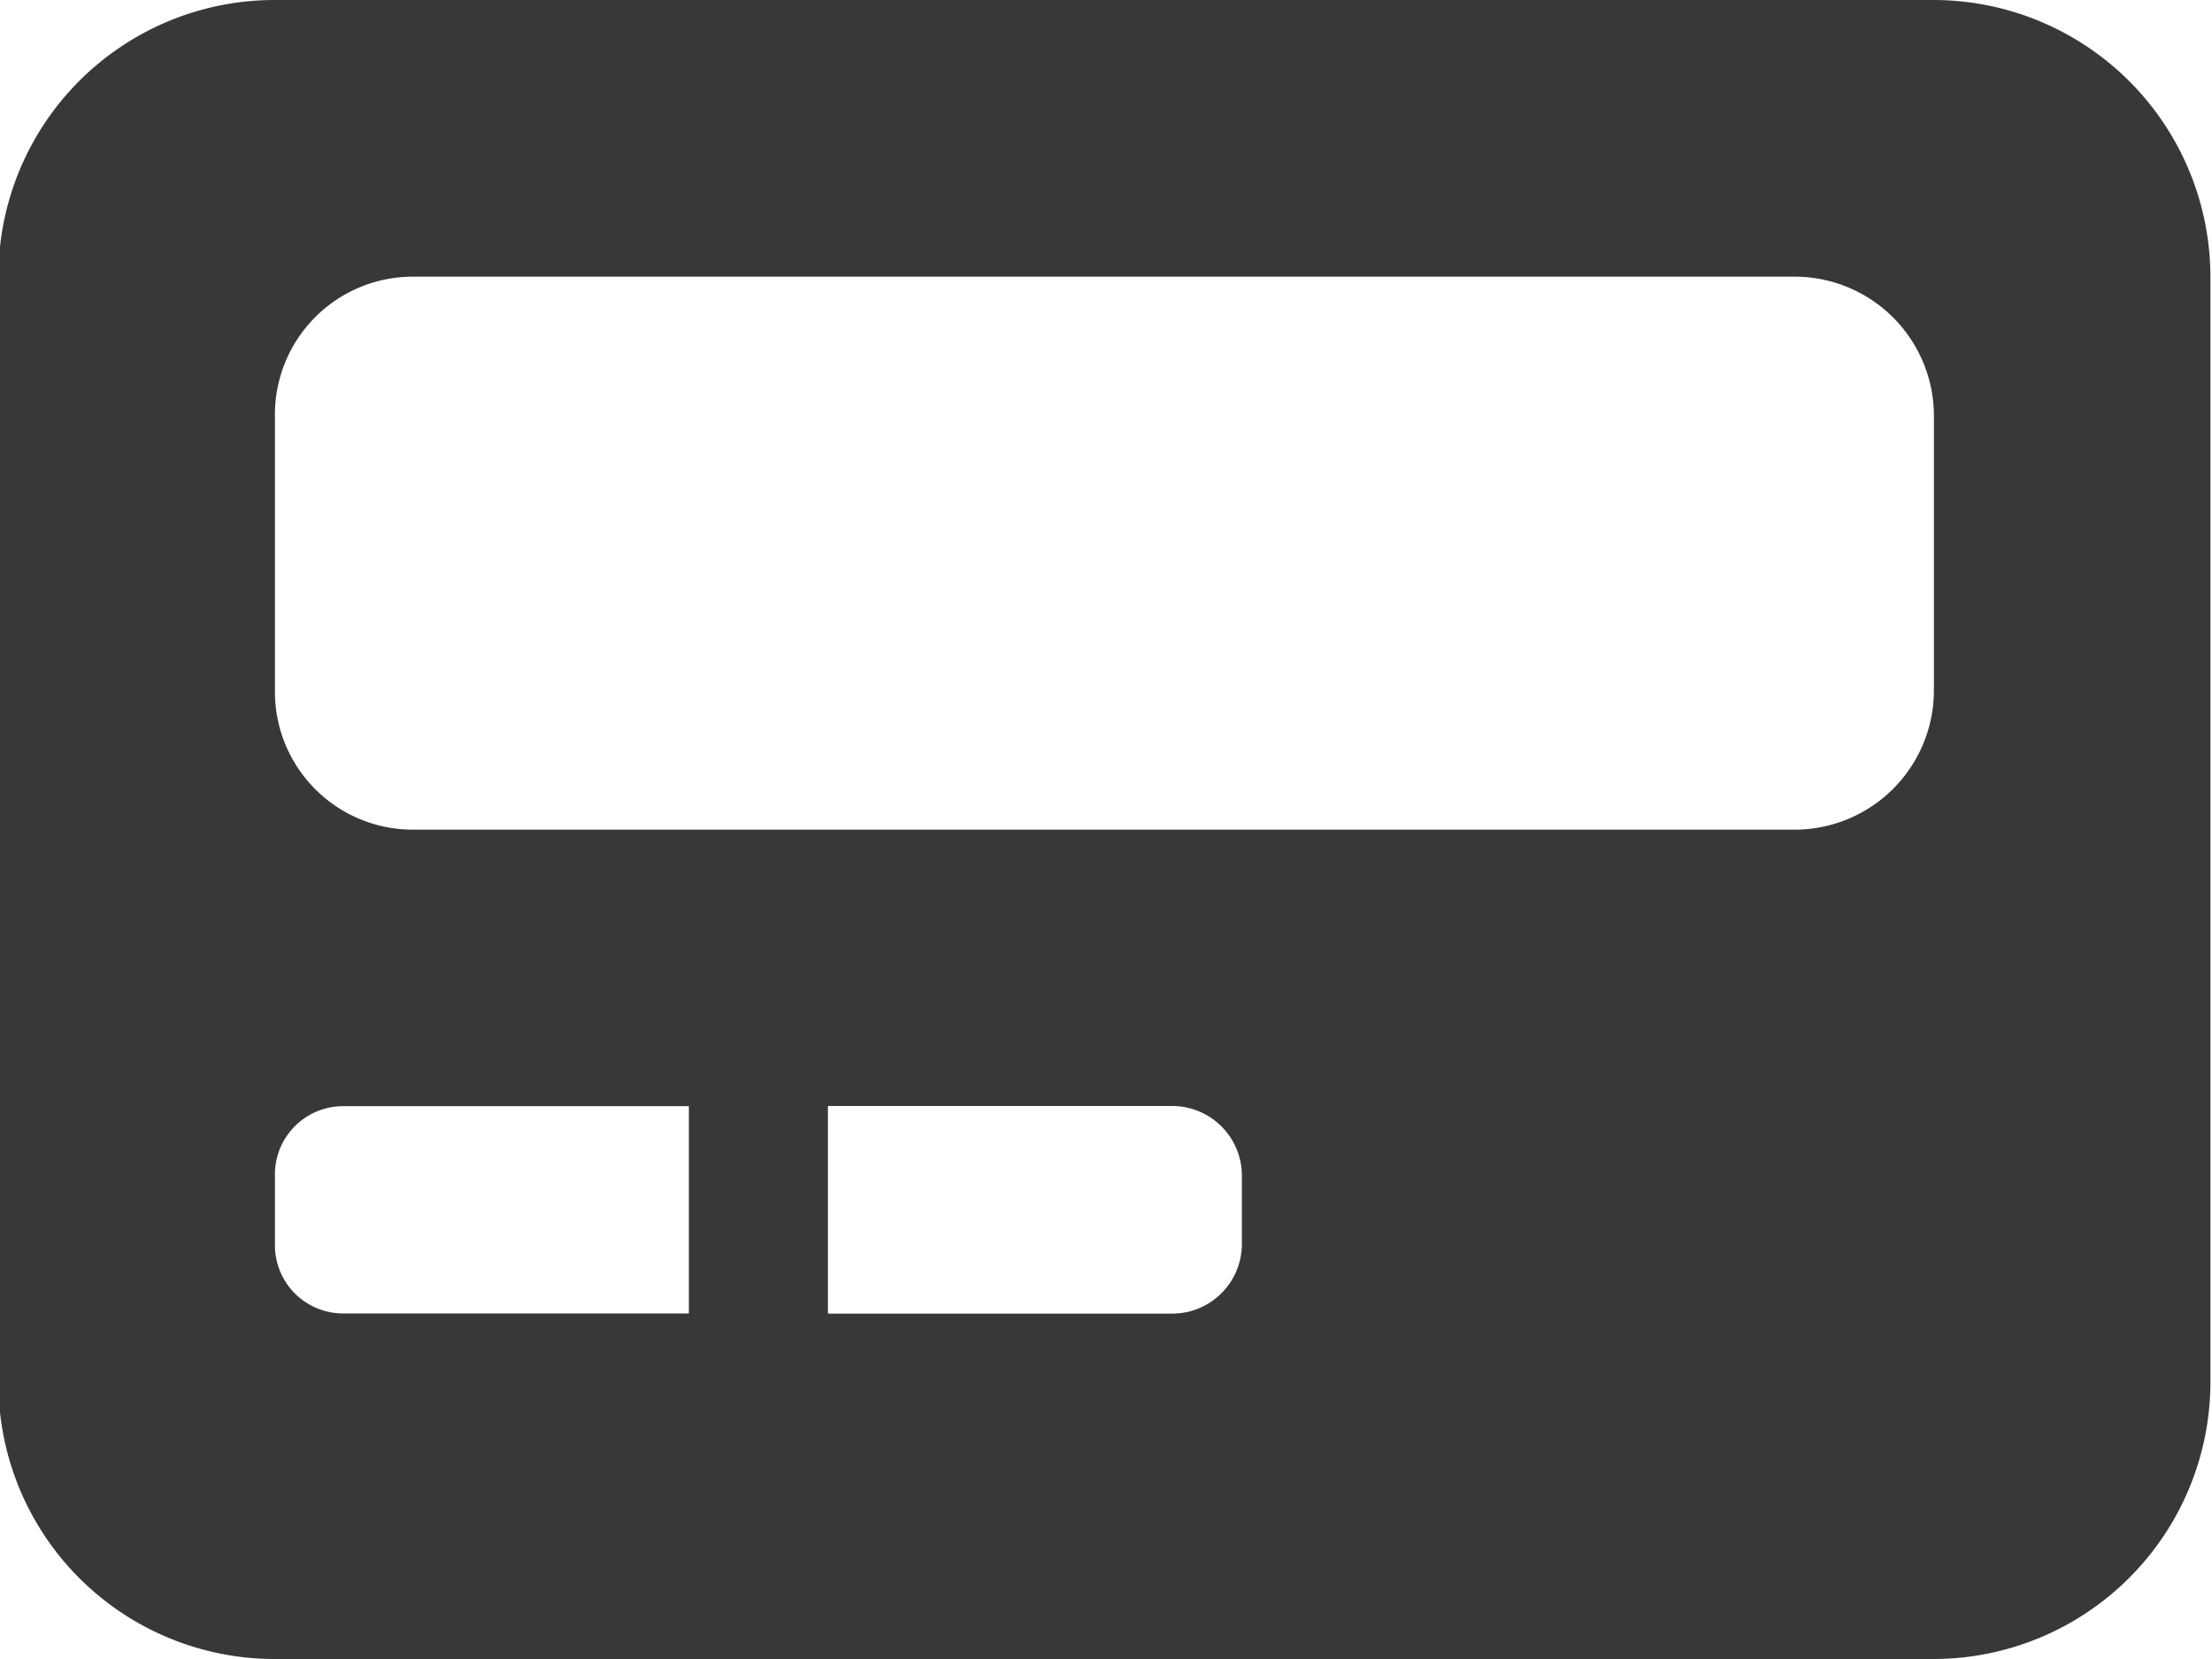
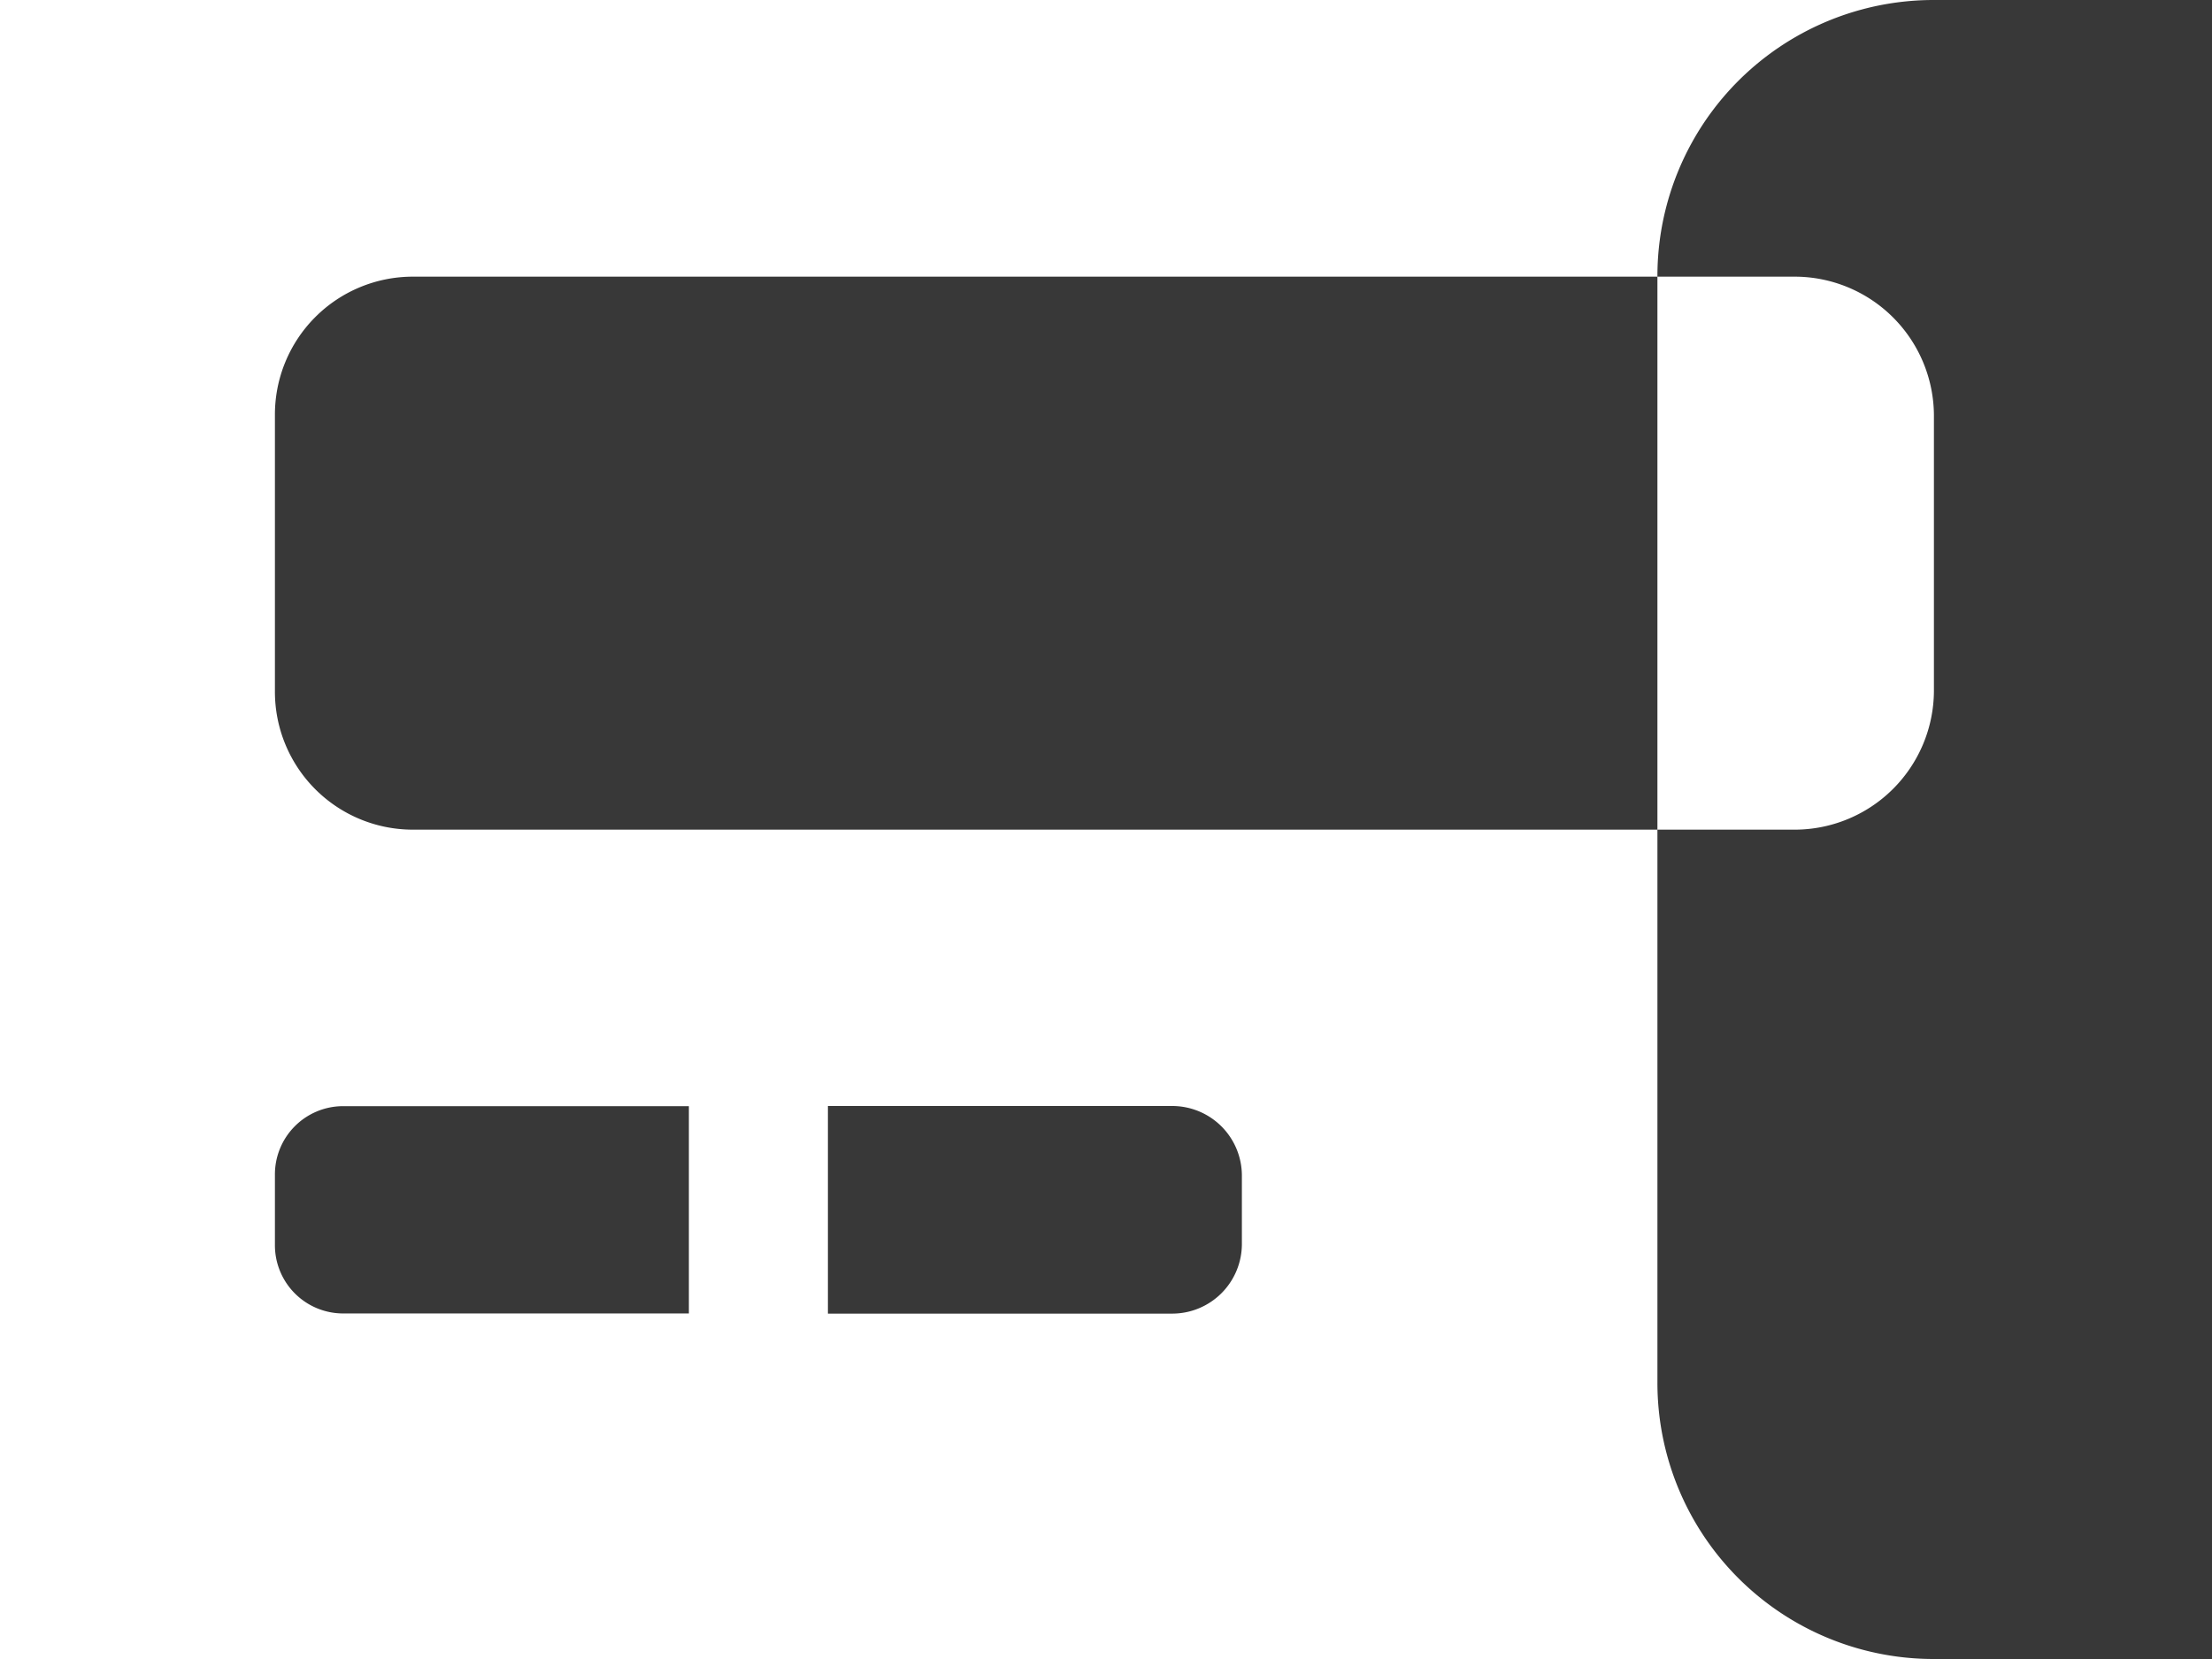
<svg xmlns="http://www.w3.org/2000/svg" width="14" height="10.5" viewBox="0 0 14 10.5">
  <defs>
    <style>
      .cls-1 {
        fill: #383838;
        fill-rule: evenodd;
      }
    </style>
  </defs>
-   <path id="pager" class="cls-1" d="M1313.99,58.5h-10.5a1.748,1.748,0,0,0-1.75,1.75v7a1.748,1.748,0,0,0,1.75,1.75h10.5a1.754,1.754,0,0,0,1.75-1.75v-7A1.754,1.754,0,0,0,1313.99,58.5Zm-7.88,8.313h-2.19a0.432,0.432,0,0,1-.43-0.437V65.938a0.432,0.432,0,0,1,.43-0.437h2.19v1.313Zm3.5-.437a0.441,0.441,0,0,1-.44.438h-2.18V65.5h2.18a0.441,0.441,0,0,1,.44.438v0.438Zm4.38-3.5a0.882,0.882,0,0,1-.88.875h-8.75a0.873,0.873,0,0,1-.87-0.875v-1.75a0.873,0.873,0,0,1,.87-0.875h8.75a0.882,0.882,0,0,1,.88.875v1.75Z" transform="translate(-1301.75 -58.5)" />
+   <path id="pager" class="cls-1" d="M1313.99,58.5a1.748,1.748,0,0,0-1.75,1.75v7a1.748,1.748,0,0,0,1.75,1.75h10.5a1.754,1.754,0,0,0,1.75-1.75v-7A1.754,1.754,0,0,0,1313.99,58.5Zm-7.88,8.313h-2.19a0.432,0.432,0,0,1-.43-0.437V65.938a0.432,0.432,0,0,1,.43-0.437h2.19v1.313Zm3.5-.437a0.441,0.441,0,0,1-.44.438h-2.18V65.5h2.18a0.441,0.441,0,0,1,.44.438v0.438Zm4.38-3.5a0.882,0.882,0,0,1-.88.875h-8.75a0.873,0.873,0,0,1-.87-0.875v-1.75a0.873,0.873,0,0,1,.87-0.875h8.75a0.882,0.882,0,0,1,.88.875v1.75Z" transform="translate(-1301.75 -58.5)" />
</svg>